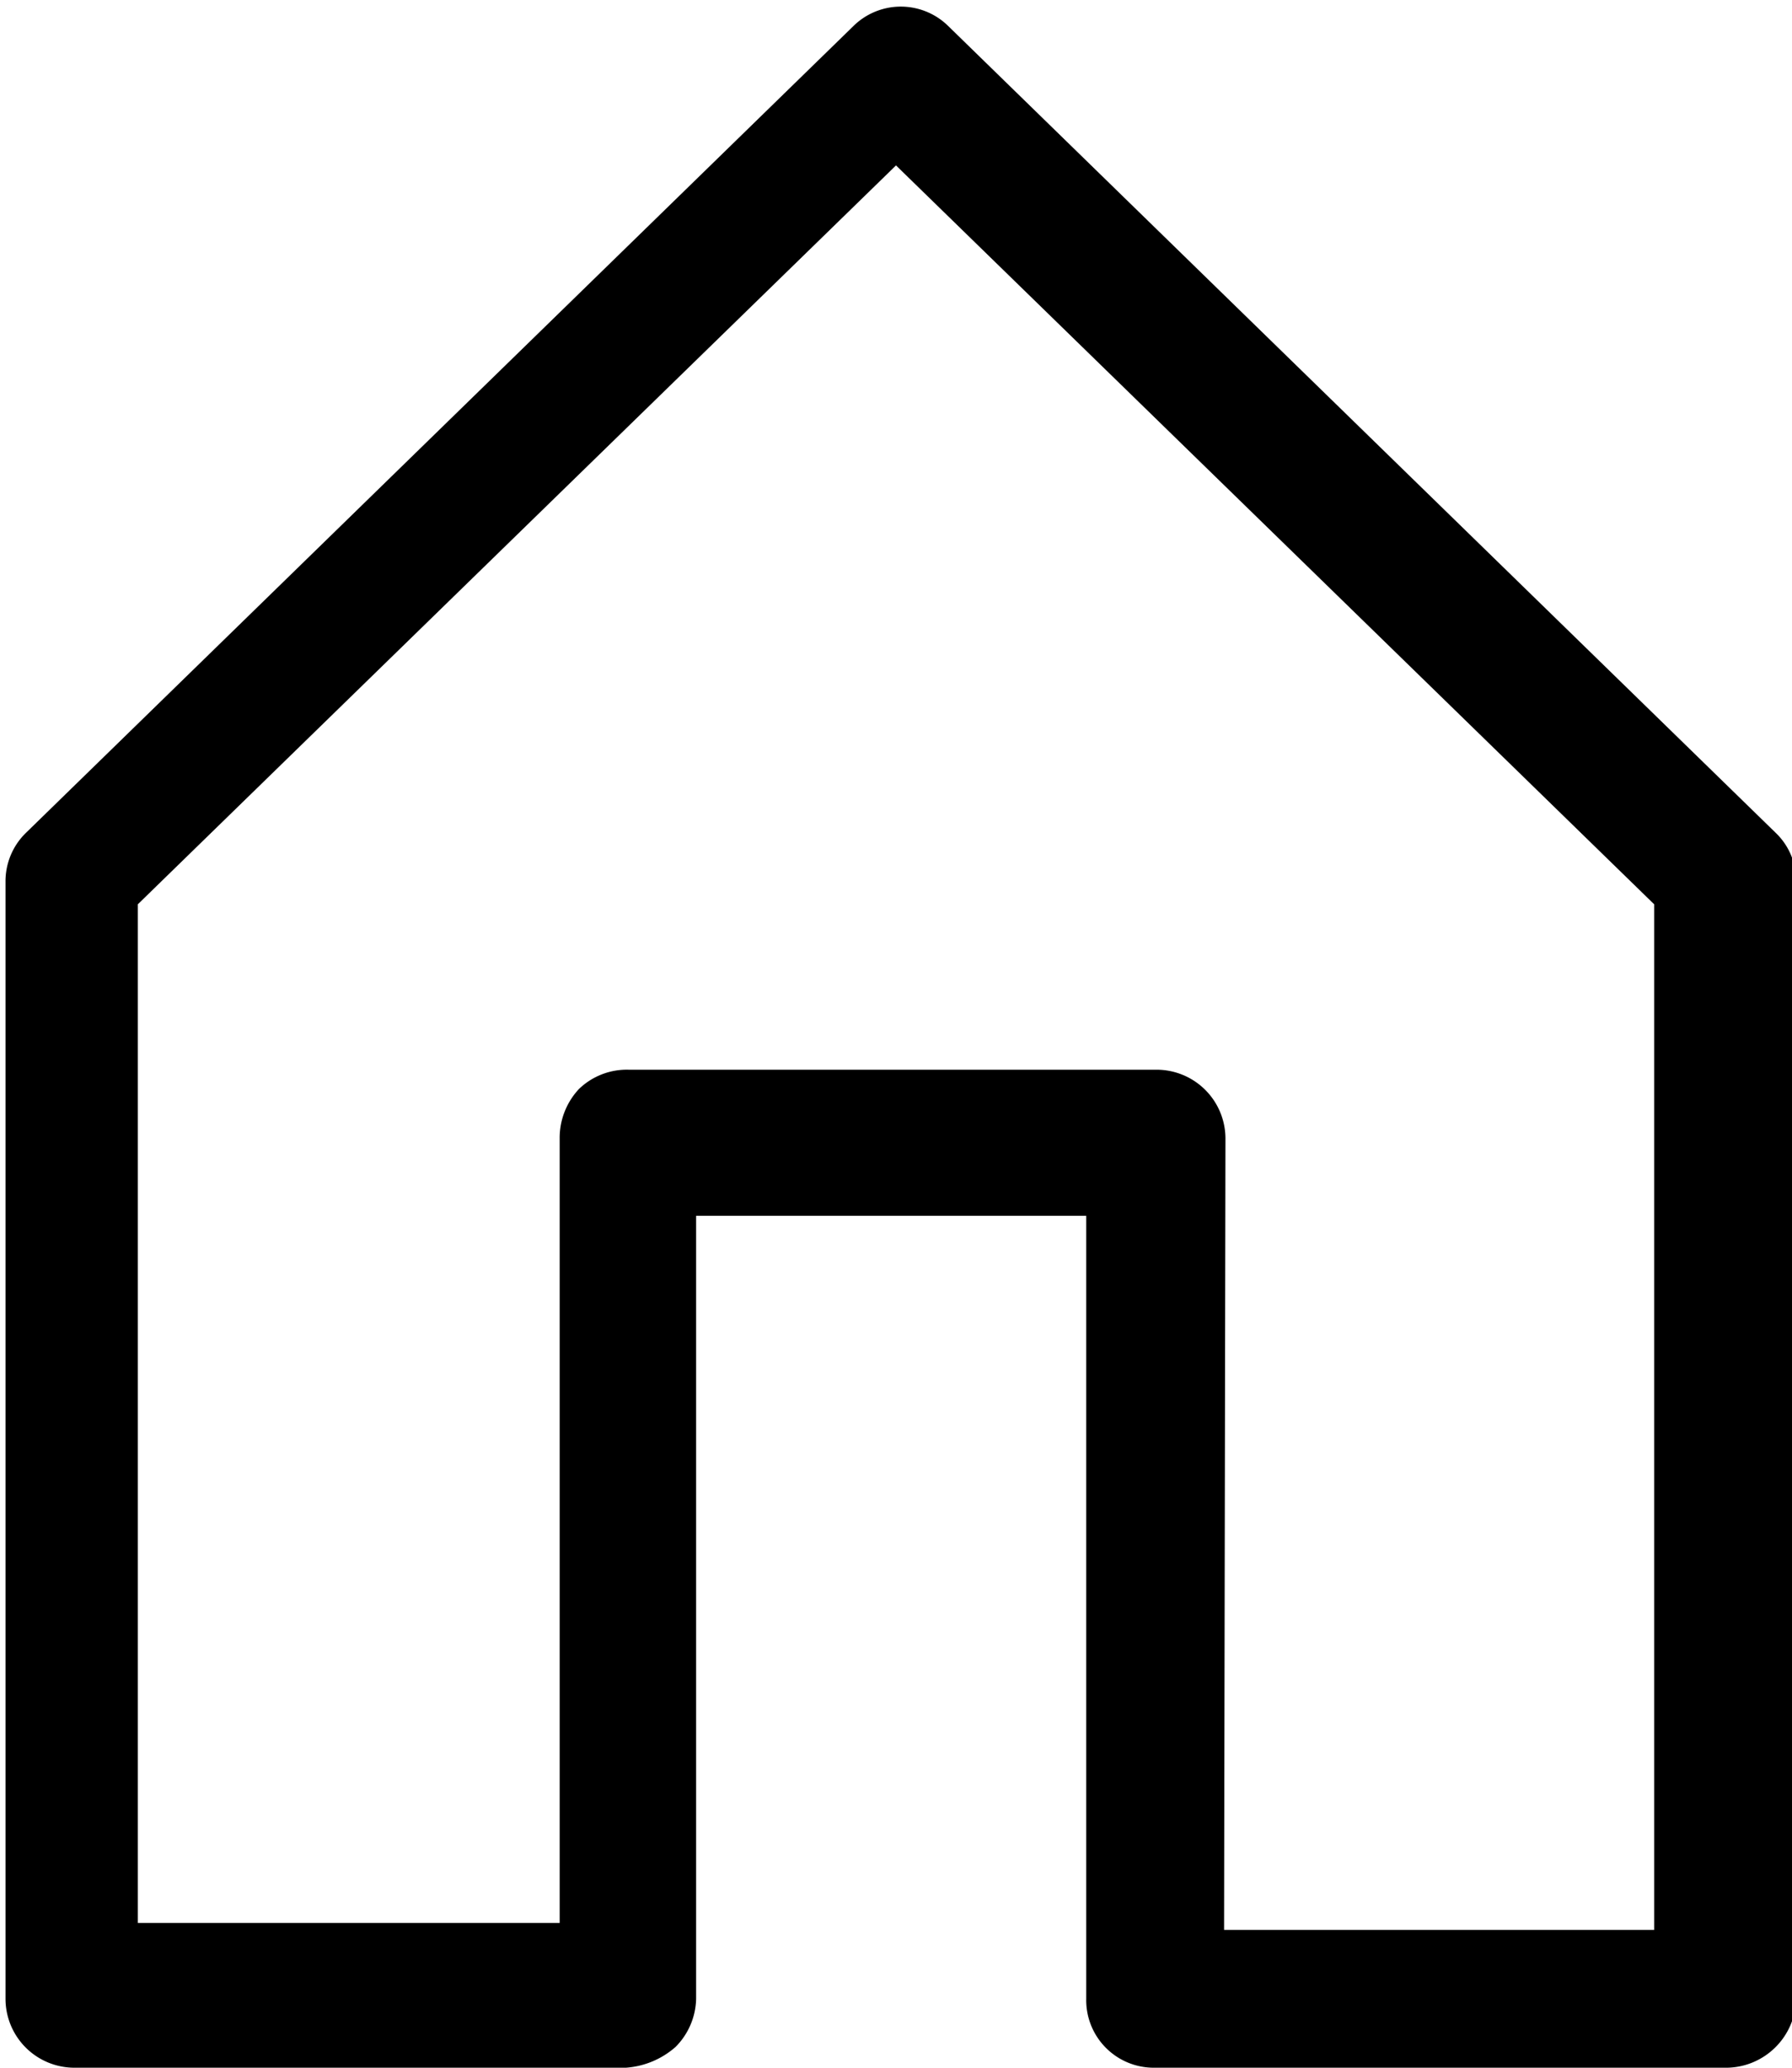
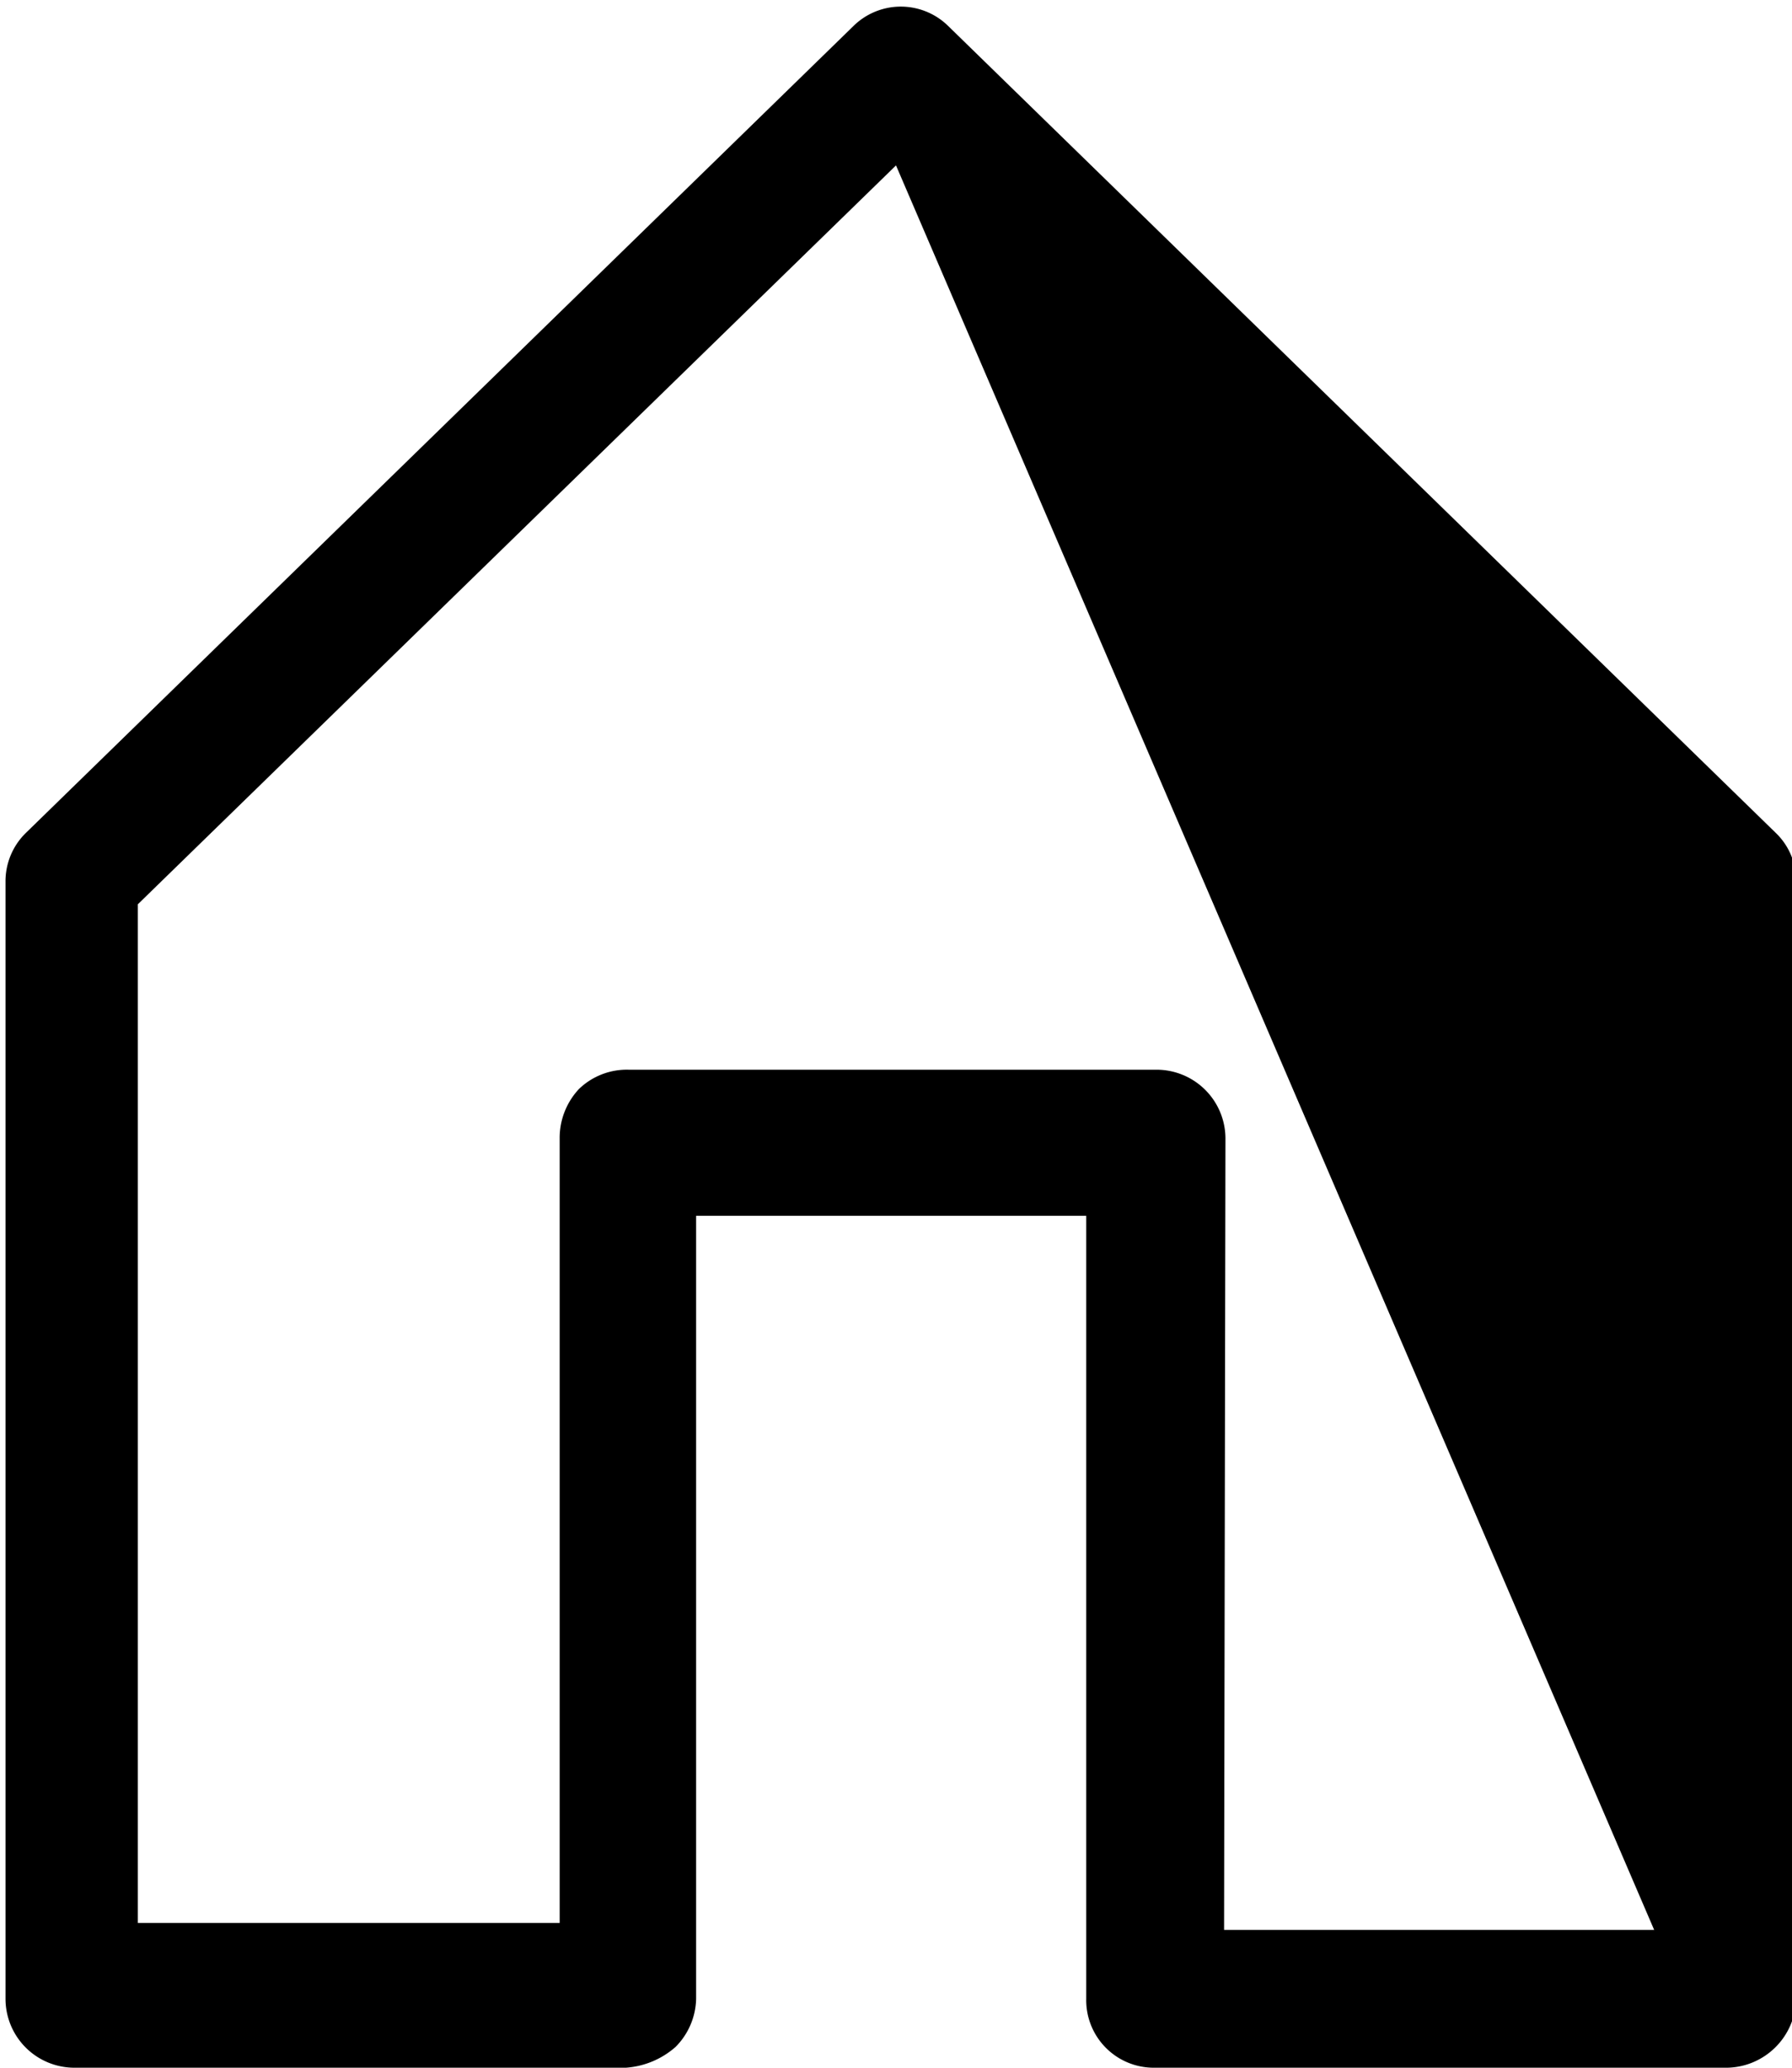
<svg xmlns="http://www.w3.org/2000/svg" viewBox="0 0 13 15">
-   <path d="M106,107.5h0l-4.13,0a.49.49,0,0,1-.49-.5l0-5.68-2.83,0V107a.51.51,0,0,1-.15.35.61.61,0,0,1-.36.15l-4,0a.5.5,0,0,1-.5-.5v-8.1a.49.49,0,0,1,.15-.36l6-5.85a.49.49,0,0,1,.69,0l6,5.85a.48.48,0,0,1,.15.36V107a.51.51,0,0,1-.5.5Zm-3.62-1,3.12,0V99.06L100,93.7,94.5,99.06v7.39l3.06,0v-5.69a.52.52,0,0,1,.14-.36.5.5,0,0,1,.36-.14l3.83,0a.5.5,0,0,1,.5.5Z" transform="translate(-93.5 -92.5)" />
+   <path d="M106,107.5h0l-4.13,0a.49.49,0,0,1-.49-.5l0-5.68-2.83,0V107a.51.51,0,0,1-.15.35.61.61,0,0,1-.36.15l-4,0a.5.5,0,0,1-.5-.5v-8.1a.49.49,0,0,1,.15-.36l6-5.85a.49.49,0,0,1,.69,0l6,5.85a.48.48,0,0,1,.15.36V107a.51.51,0,0,1-.5.5Zm-3.62-1,3.12,0L100,93.7,94.5,99.06v7.39l3.06,0v-5.69a.52.52,0,0,1,.14-.36.5.5,0,0,1,.36-.14l3.83,0a.5.5,0,0,1,.5.5Z" transform="translate(-93.5 -92.5)" />
</svg>